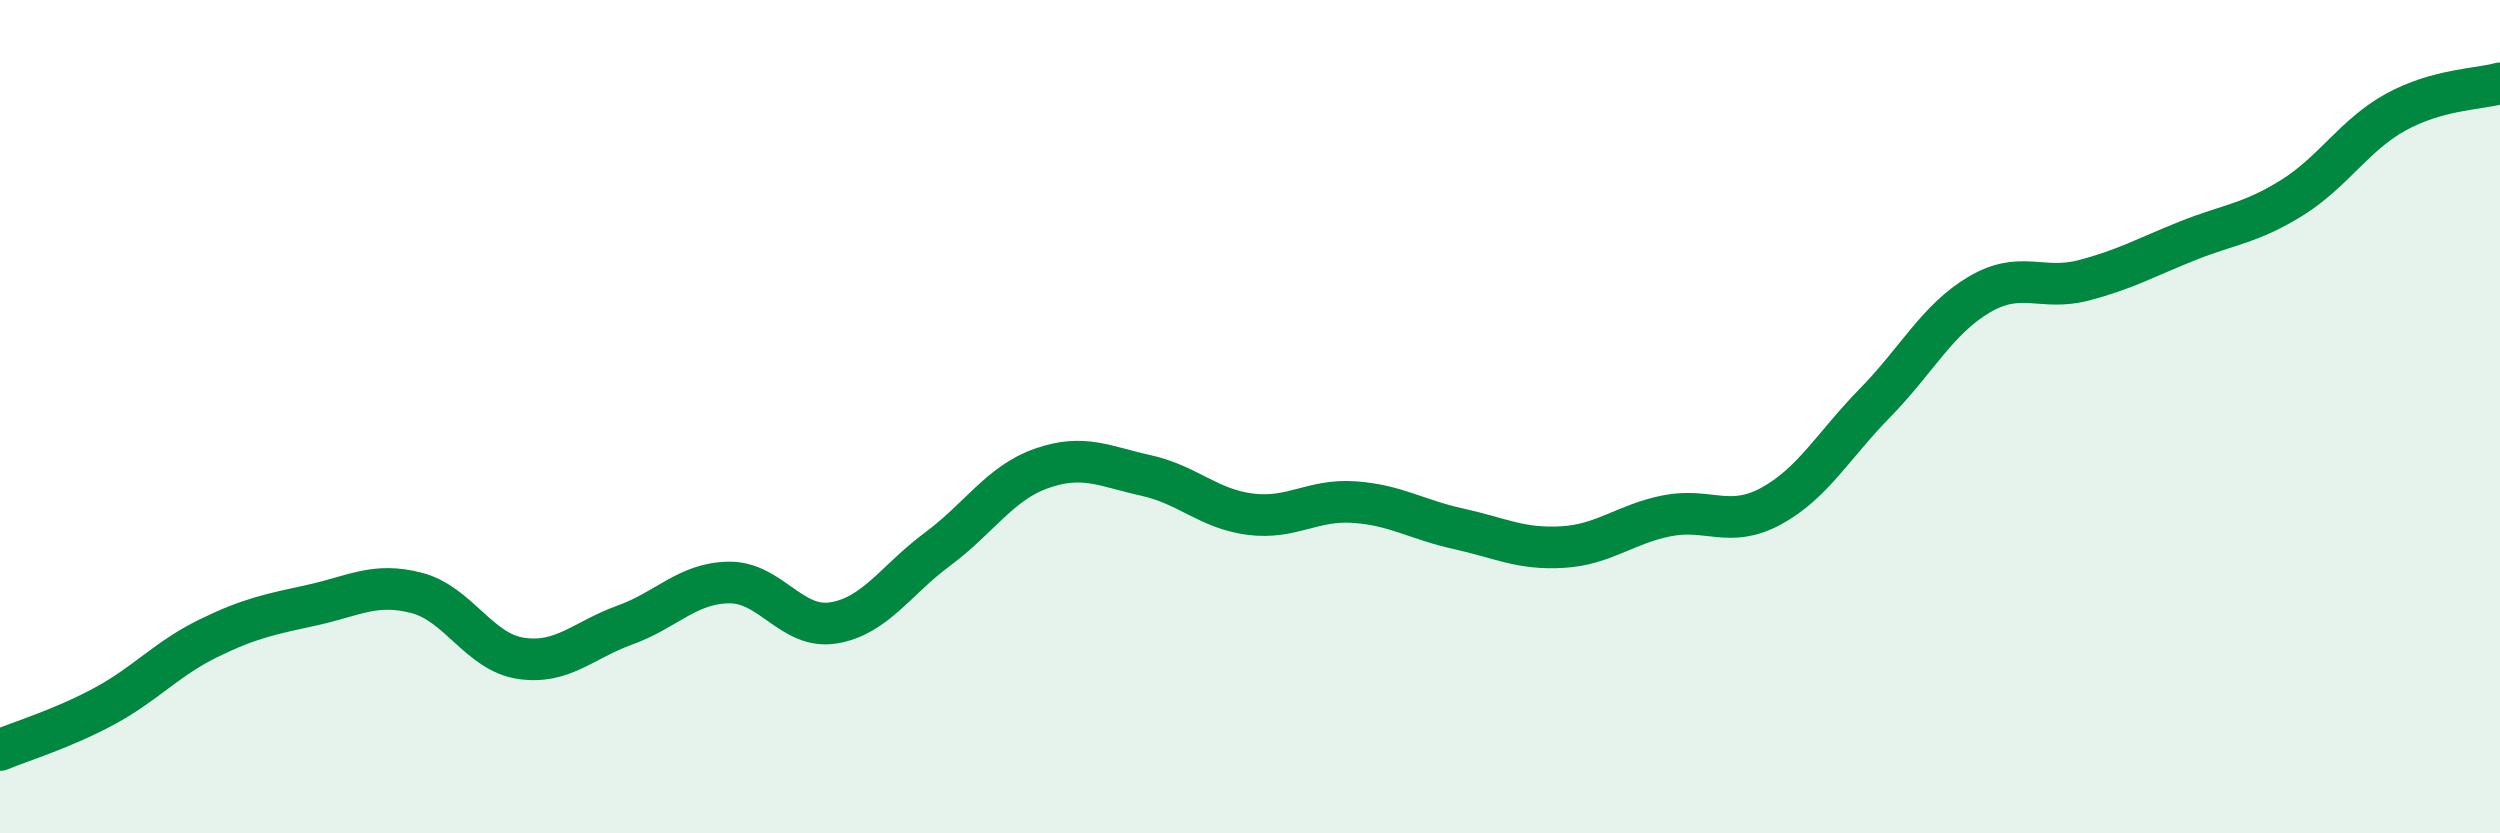
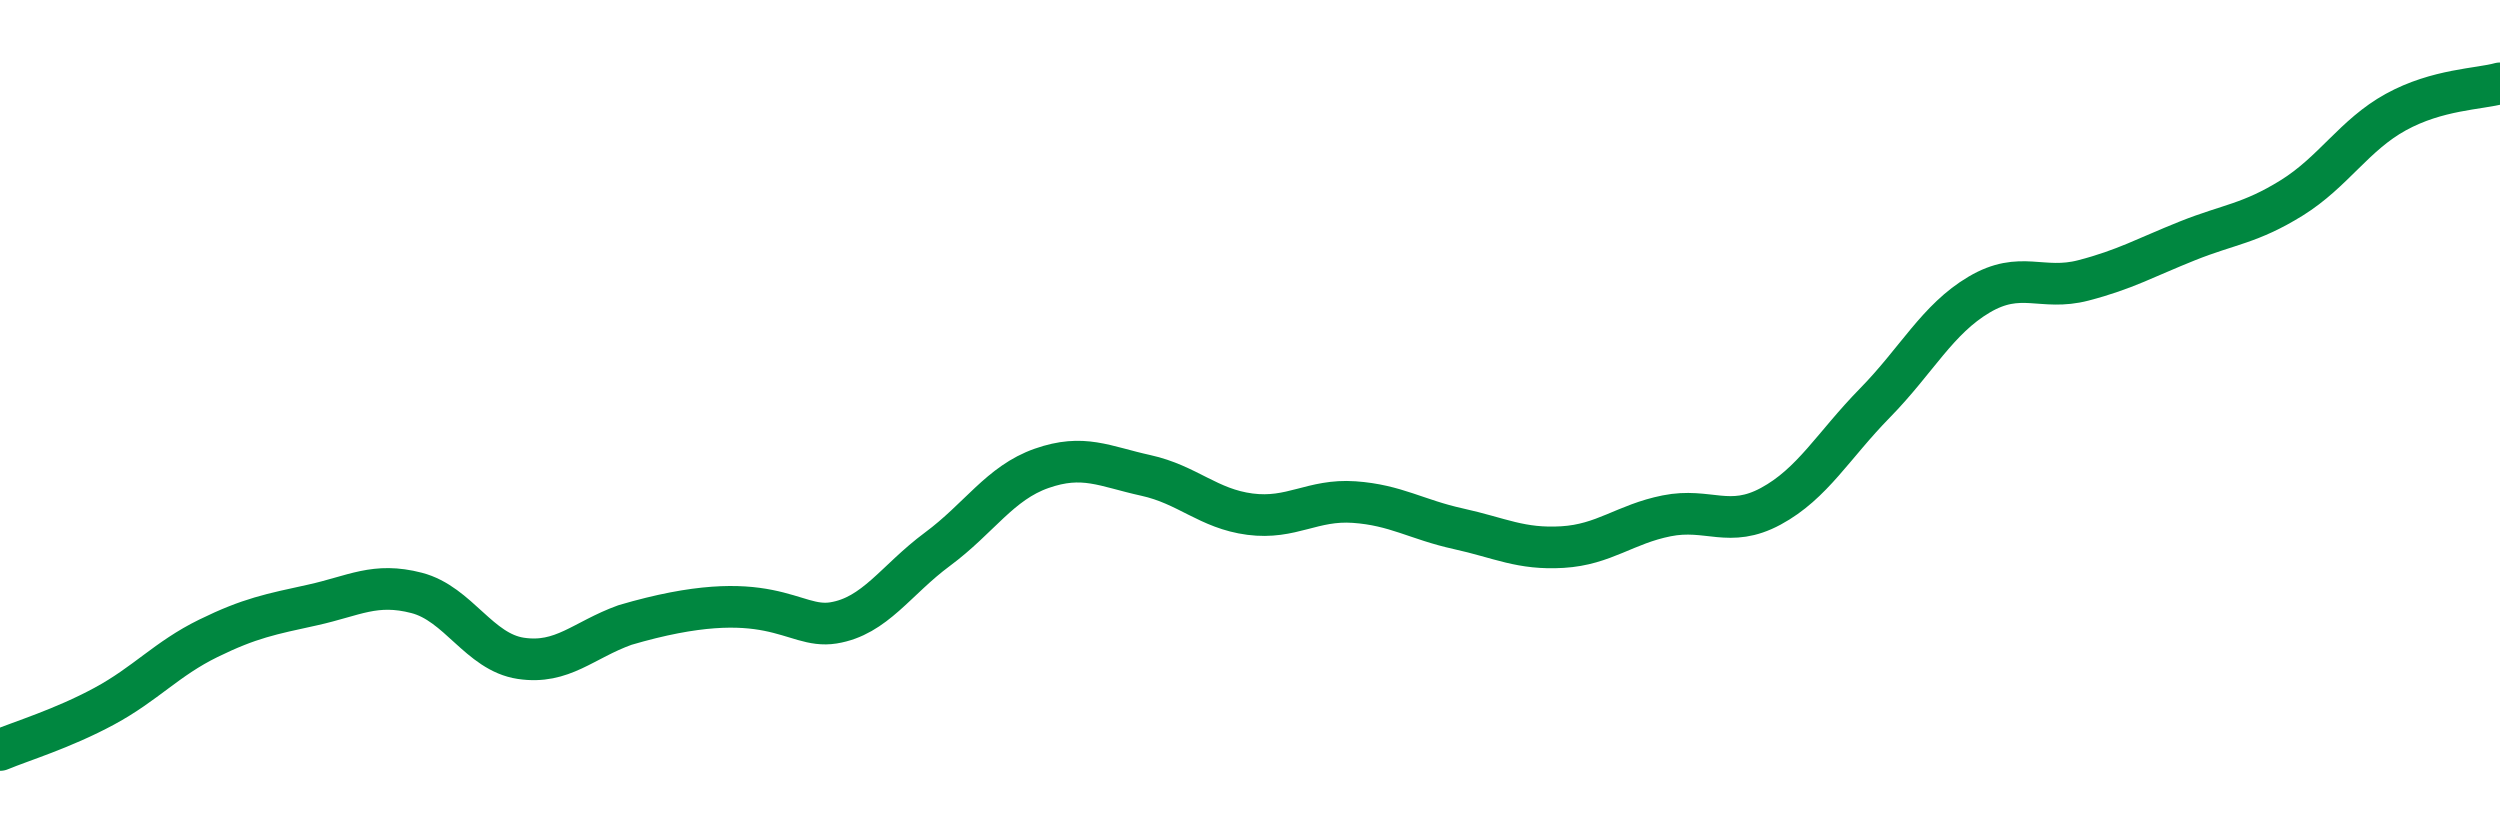
<svg xmlns="http://www.w3.org/2000/svg" width="60" height="20" viewBox="0 0 60 20">
-   <path d="M 0,18 C 0.5,17.79 1.5,17.49 2.5,16.95 C 3.5,16.41 4,15.81 5,15.32 C 6,14.83 6.5,14.74 7.5,14.52 C 8.5,14.3 9,13.97 10,14.23 C 11,14.49 11.5,15.65 12.5,15.8 C 13.5,15.95 14,15.36 15,15 C 16,14.64 16.5,13.99 17.5,13.98 C 18.5,13.97 19,15.11 20,14.95 C 21,14.79 21.5,13.92 22.5,13.18 C 23.5,12.44 24,11.59 25,11.24 C 26,10.89 26.5,11.19 27.5,11.41 C 28.5,11.63 29,12.21 30,12.34 C 31,12.47 31.5,11.98 32.5,12.05 C 33.5,12.12 34,12.47 35,12.69 C 36,12.91 36.5,13.19 37.5,13.13 C 38.5,13.07 39,12.58 40,12.38 C 41,12.18 41.5,12.69 42.5,12.15 C 43.5,11.61 44,10.69 45,9.67 C 46,8.65 46.5,7.66 47.5,7.07 C 48.5,6.48 49,6.99 50,6.73 C 51,6.47 51.5,6.18 52.5,5.78 C 53.5,5.38 54,5.37 55,4.75 C 56,4.13 56.5,3.24 57.5,2.69 C 58.5,2.14 59.5,2.14 60,2L60 20L0 20Z" fill="#008740" opacity="0.1" stroke-linecap="round" stroke-linejoin="round" />
-   <path d="M 0,18 C 0.5,17.79 1.5,17.49 2.5,16.95 C 3.5,16.41 4,15.81 5,15.32 C 6,14.83 6.5,14.74 7.5,14.52 C 8.5,14.3 9,13.97 10,14.23 C 11,14.49 11.5,15.65 12.5,15.8 C 13.5,15.95 14,15.36 15,15 C 16,14.64 16.5,13.99 17.5,13.98 C 18.5,13.97 19,15.11 20,14.95 C 21,14.79 21.5,13.92 22.5,13.18 C 23.5,12.44 24,11.59 25,11.24 C 26,10.89 26.5,11.19 27.5,11.41 C 28.5,11.63 29,12.21 30,12.34 C 31,12.47 31.5,11.98 32.5,12.05 C 33.5,12.12 34,12.47 35,12.69 C 36,12.91 36.5,13.19 37.5,13.13 C 38.5,13.07 39,12.58 40,12.38 C 41,12.18 41.5,12.69 42.5,12.15 C 43.5,11.61 44,10.69 45,9.67 C 46,8.65 46.5,7.66 47.5,7.07 C 48.5,6.48 49,6.99 50,6.73 C 51,6.47 51.5,6.18 52.5,5.78 C 53.5,5.38 54,5.37 55,4.75 C 56,4.13 56.5,3.24 57.5,2.69 C 58.5,2.14 59.5,2.14 60,2" stroke="#008740" stroke-width="1" fill="none" stroke-linecap="round" stroke-linejoin="round" />
+   <path d="M 0,18 C 0.5,17.79 1.5,17.49 2.5,16.95 C 3.5,16.41 4,15.81 5,15.32 C 6,14.83 6.5,14.74 7.5,14.52 C 8.5,14.3 9,13.97 10,14.23 C 11,14.49 11.5,15.65 12.5,15.8 C 13.5,15.95 14,15.36 15,15 C 18.5,13.97 19,15.11 20,14.95 C 21,14.79 21.5,13.92 22.5,13.18 C 23.5,12.44 24,11.59 25,11.24 C 26,10.89 26.5,11.19 27.5,11.41 C 28.5,11.63 29,12.21 30,12.34 C 31,12.47 31.5,11.98 32.5,12.05 C 33.5,12.12 34,12.47 35,12.69 C 36,12.91 36.5,13.19 37.5,13.13 C 38.5,13.07 39,12.58 40,12.38 C 41,12.18 41.5,12.69 42.5,12.15 C 43.5,11.61 44,10.69 45,9.67 C 46,8.65 46.5,7.66 47.5,7.07 C 48.5,6.48 49,6.99 50,6.73 C 51,6.47 51.5,6.18 52.5,5.78 C 53.5,5.38 54,5.37 55,4.75 C 56,4.13 56.5,3.24 57.5,2.69 C 58.5,2.14 59.5,2.14 60,2" stroke="#008740" stroke-width="1" fill="none" stroke-linecap="round" stroke-linejoin="round" />
</svg>